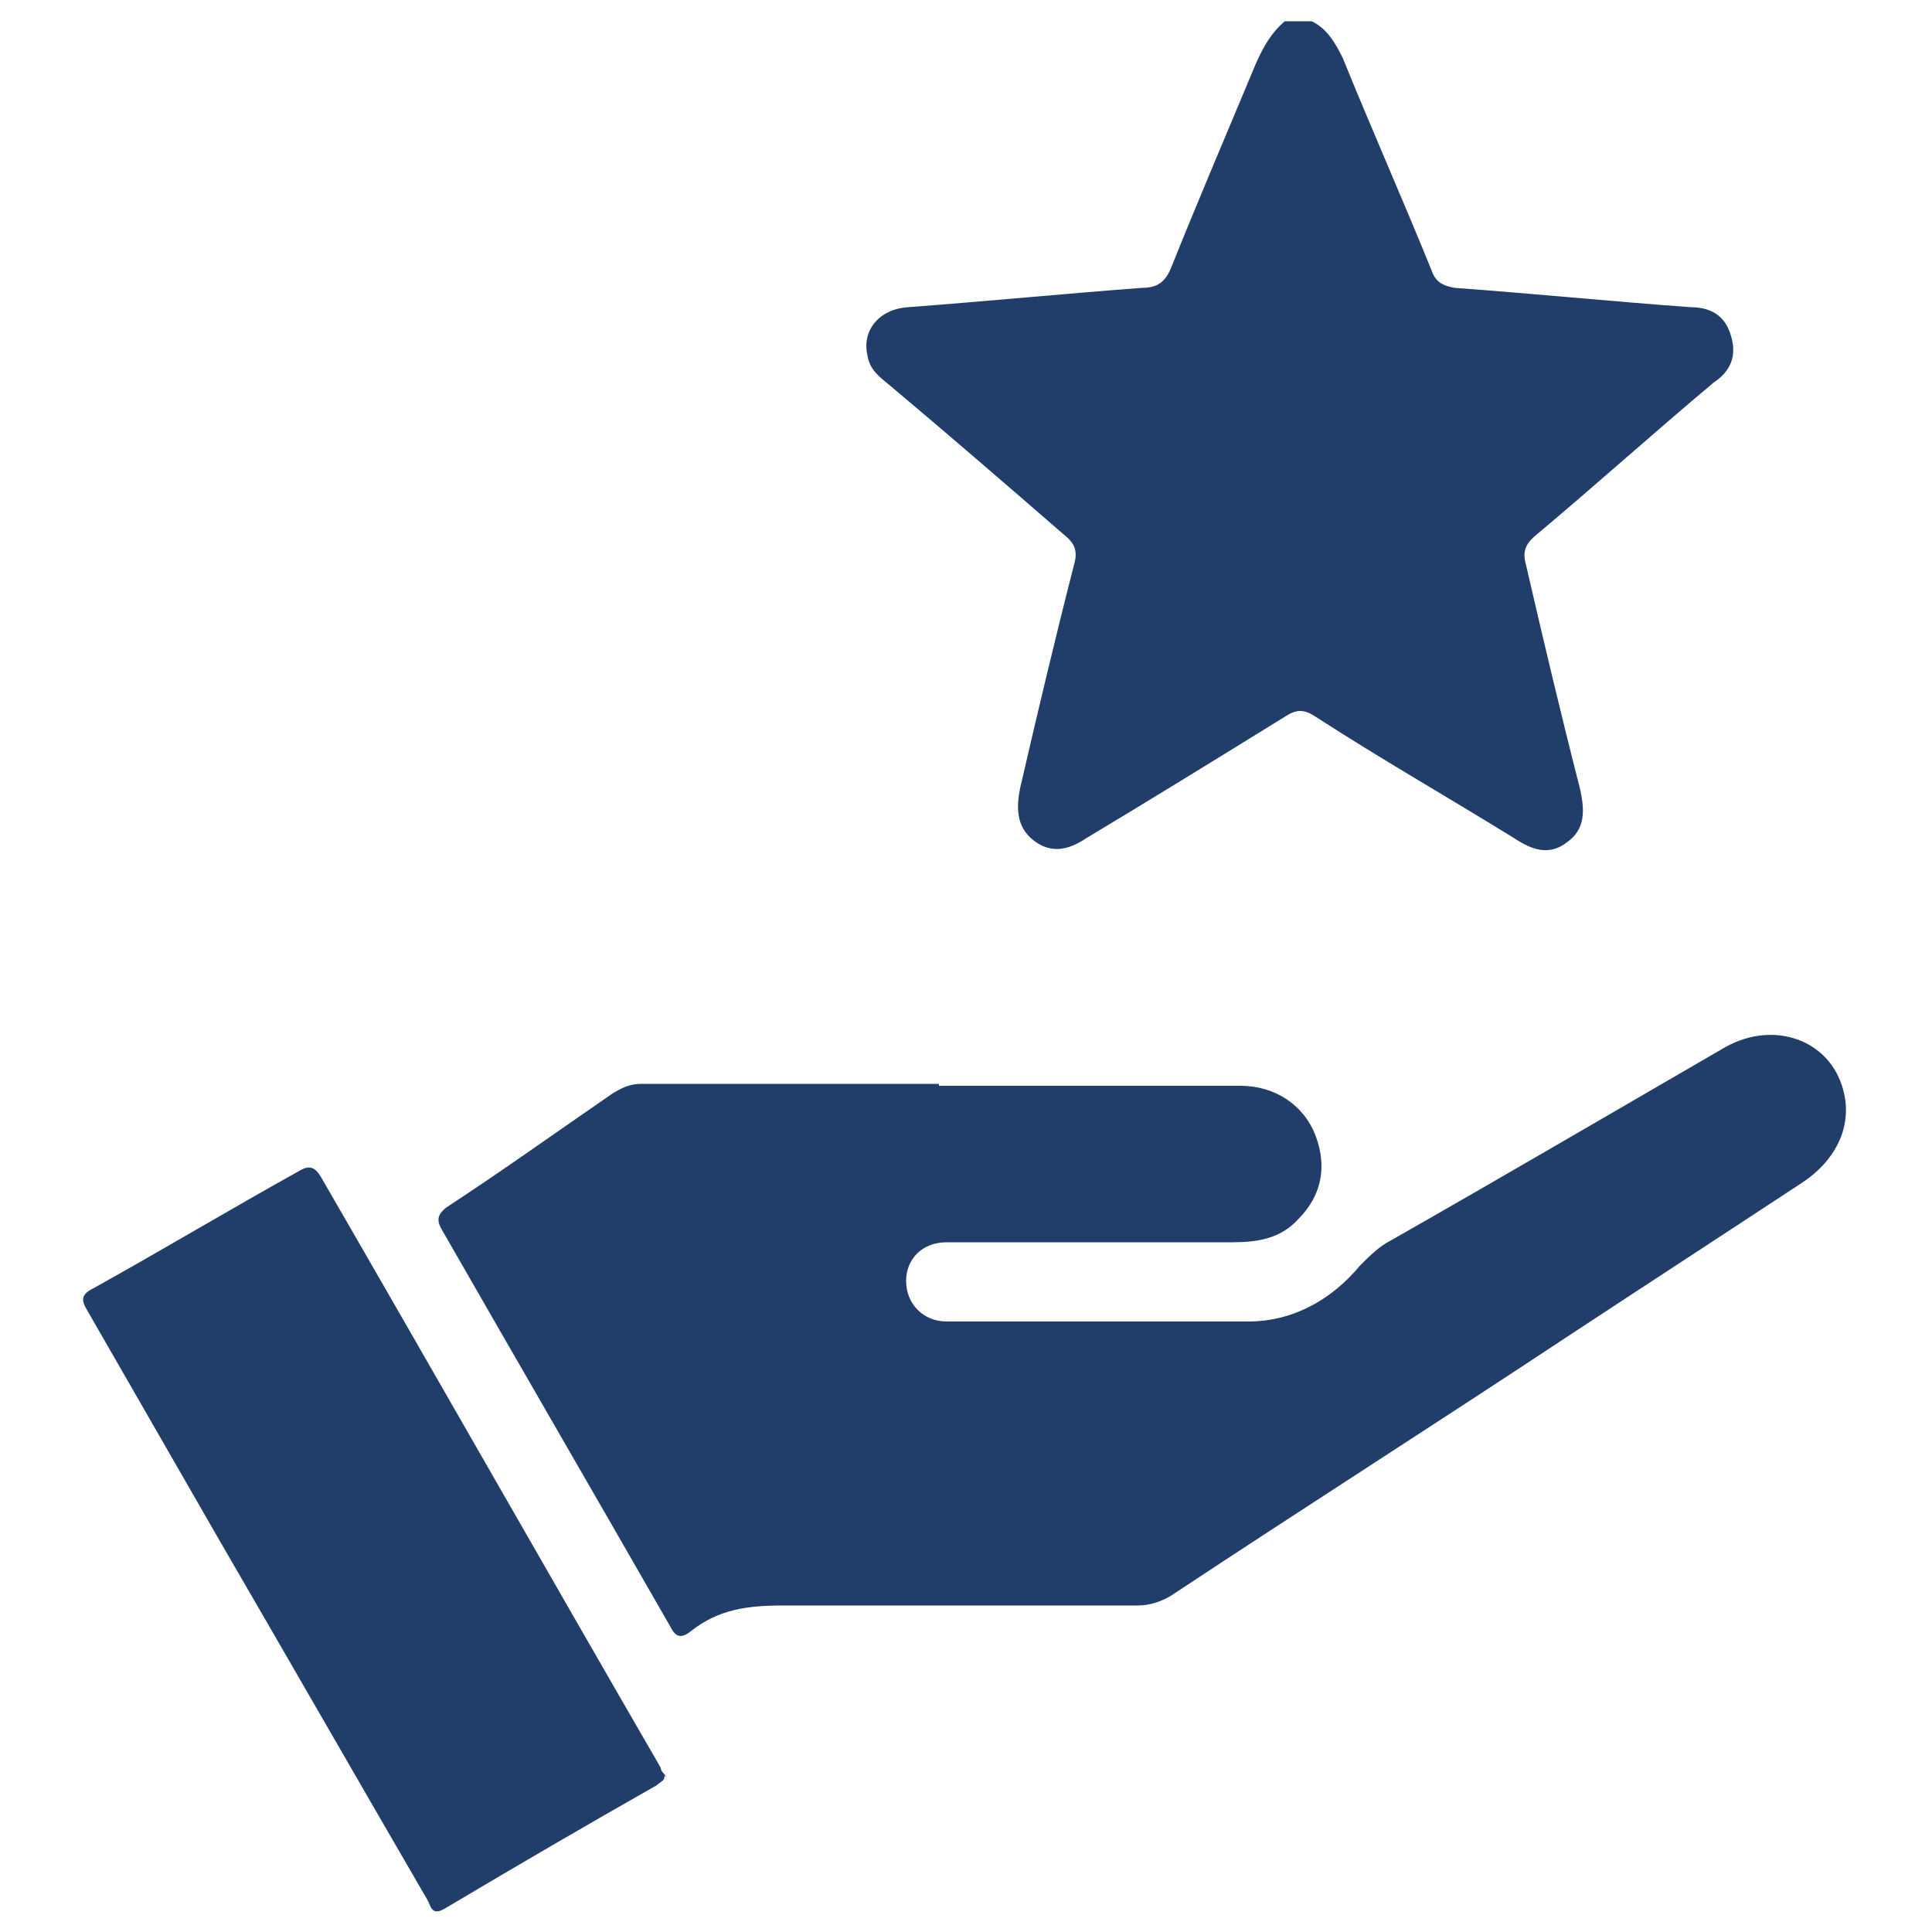
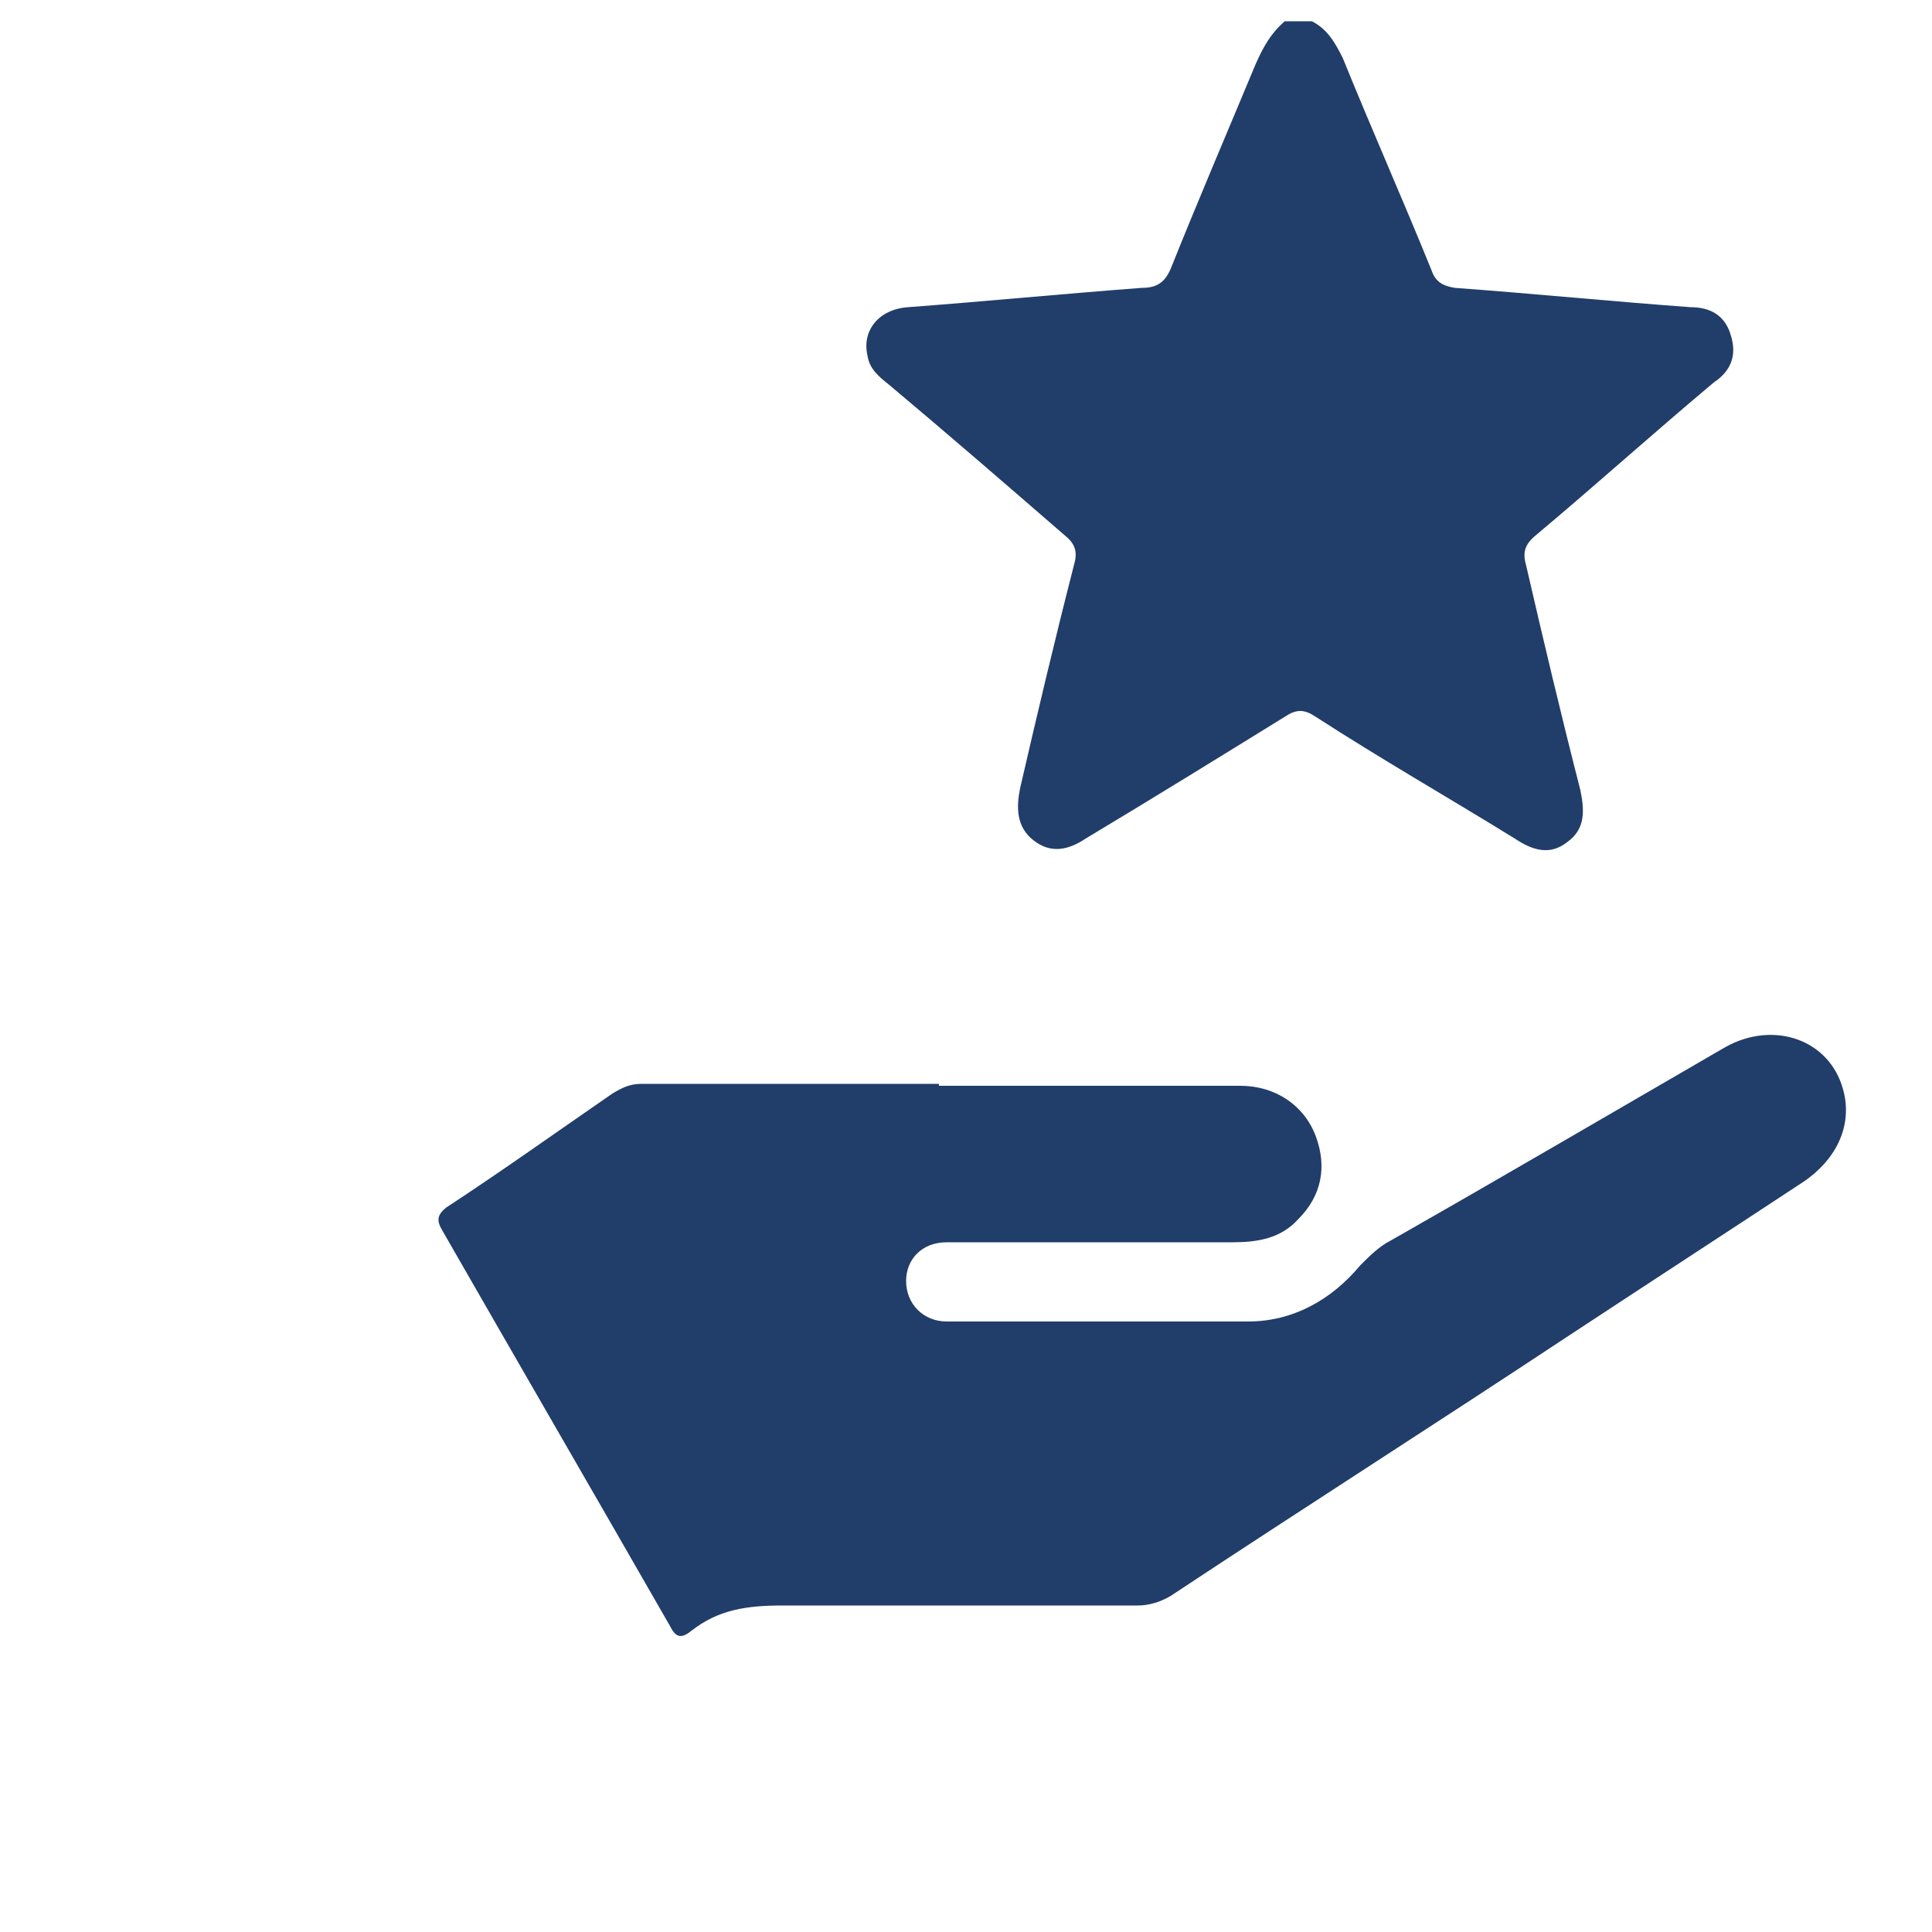
<svg xmlns="http://www.w3.org/2000/svg" id="Capa_1" data-name="Capa 1" version="1.1" viewBox="0 0 100 100">
  <path fill="#213d6a" d="M67.9,1.1c.8.4,1.2,1.1,1.6,1.9,1.5,3.7,3.1,7.3,4.6,11,.2.6.6.8,1.2.9,4.1.3,8.1.7,12.2,1,1,0,1.8.4,2.1,1.5.3,1,0,1.8-.9,2.4-3.1,2.6-6.1,5.3-9.2,7.9-.6.5-.7.9-.5,1.6.9,3.9,1.8,7.7,2.8,11.6.2,1,.3,2-.7,2.7-.9.7-1.8.4-2.7-.2-3.4-2.1-6.9-4.1-10.3-6.3-.6-.4-1-.4-1.6,0-3.4,2.1-6.8,4.2-10.3,6.3-.9.6-1.8.8-2.7.1-.9-.7-.9-1.7-.7-2.7.9-3.9,1.8-7.7,2.8-11.6.2-.7,0-1.1-.5-1.5-3-2.6-6-5.2-9.1-7.8-.5-.4-1-.8-1.1-1.5-.3-1.3.6-2.4,2.1-2.5,4-.3,8.1-.7,12.1-1,.8,0,1.2-.3,1.5-1,1.4-3.5,2.9-7,4.4-10.6.4-.9.8-1.6,1.5-2.2h1.3Z" />
  <path fill="#213d6a" d="M48.6,56.2c5.2,0,10.4,0,15.6,0,1.8,0,3.3,1,3.9,2.6.6,1.6.3,3.1-.9,4.3-.9,1-2.1,1.2-3.4,1.2-4.7,0-9.3,0-14,0-.3,0-.5,0-.8,0-1.3,0-2.1.9-2.1,2,0,1.2.9,2.1,2.1,2.1,5.2,0,10.4,0,15.6,0,2.3,0,4.3-1.1,5.8-2.9.5-.5,1-1,1.6-1.3,5.8-3.3,11.6-6.7,17.3-10,2.5-1.4,5.4-.4,6.1,2.2.5,1.8-.3,3.6-2.1,4.8-4.1,2.7-8.1,5.3-12.2,8-6.8,4.5-13.7,8.9-20.5,13.4-.5.3-1.1.5-1.7.5-6.1,0-12.3,0-18.4,0-1.8,0-3.3.2-4.7,1.3-.5.4-.8.4-1.1-.2-3.9-6.8-7.9-13.7-11.8-20.5-.3-.5-.3-.8.2-1.2,2.9-1.9,5.7-3.9,8.6-5.9.5-.3.9-.5,1.5-.5,5.1,0,10.3,0,15.4,0Z" />
-   <path fill="#213d6a" d="M34.4,91.9c0,.3-.2.3-.4.5-3.7,2.1-7.3,4.2-11,6.4-.7.4-.7-.2-.9-.5-3.6-6.2-7.1-12.3-10.7-18.5-2.3-4-4.6-8-6.9-12-.3-.5-.3-.8.3-1.1,3.6-2,7.1-4.1,10.7-6.1.5-.3.8-.2,1.1.3,5.9,10.2,11.7,20.4,17.6,30.6,0,.2.2.3.3.5Z" />
</svg>